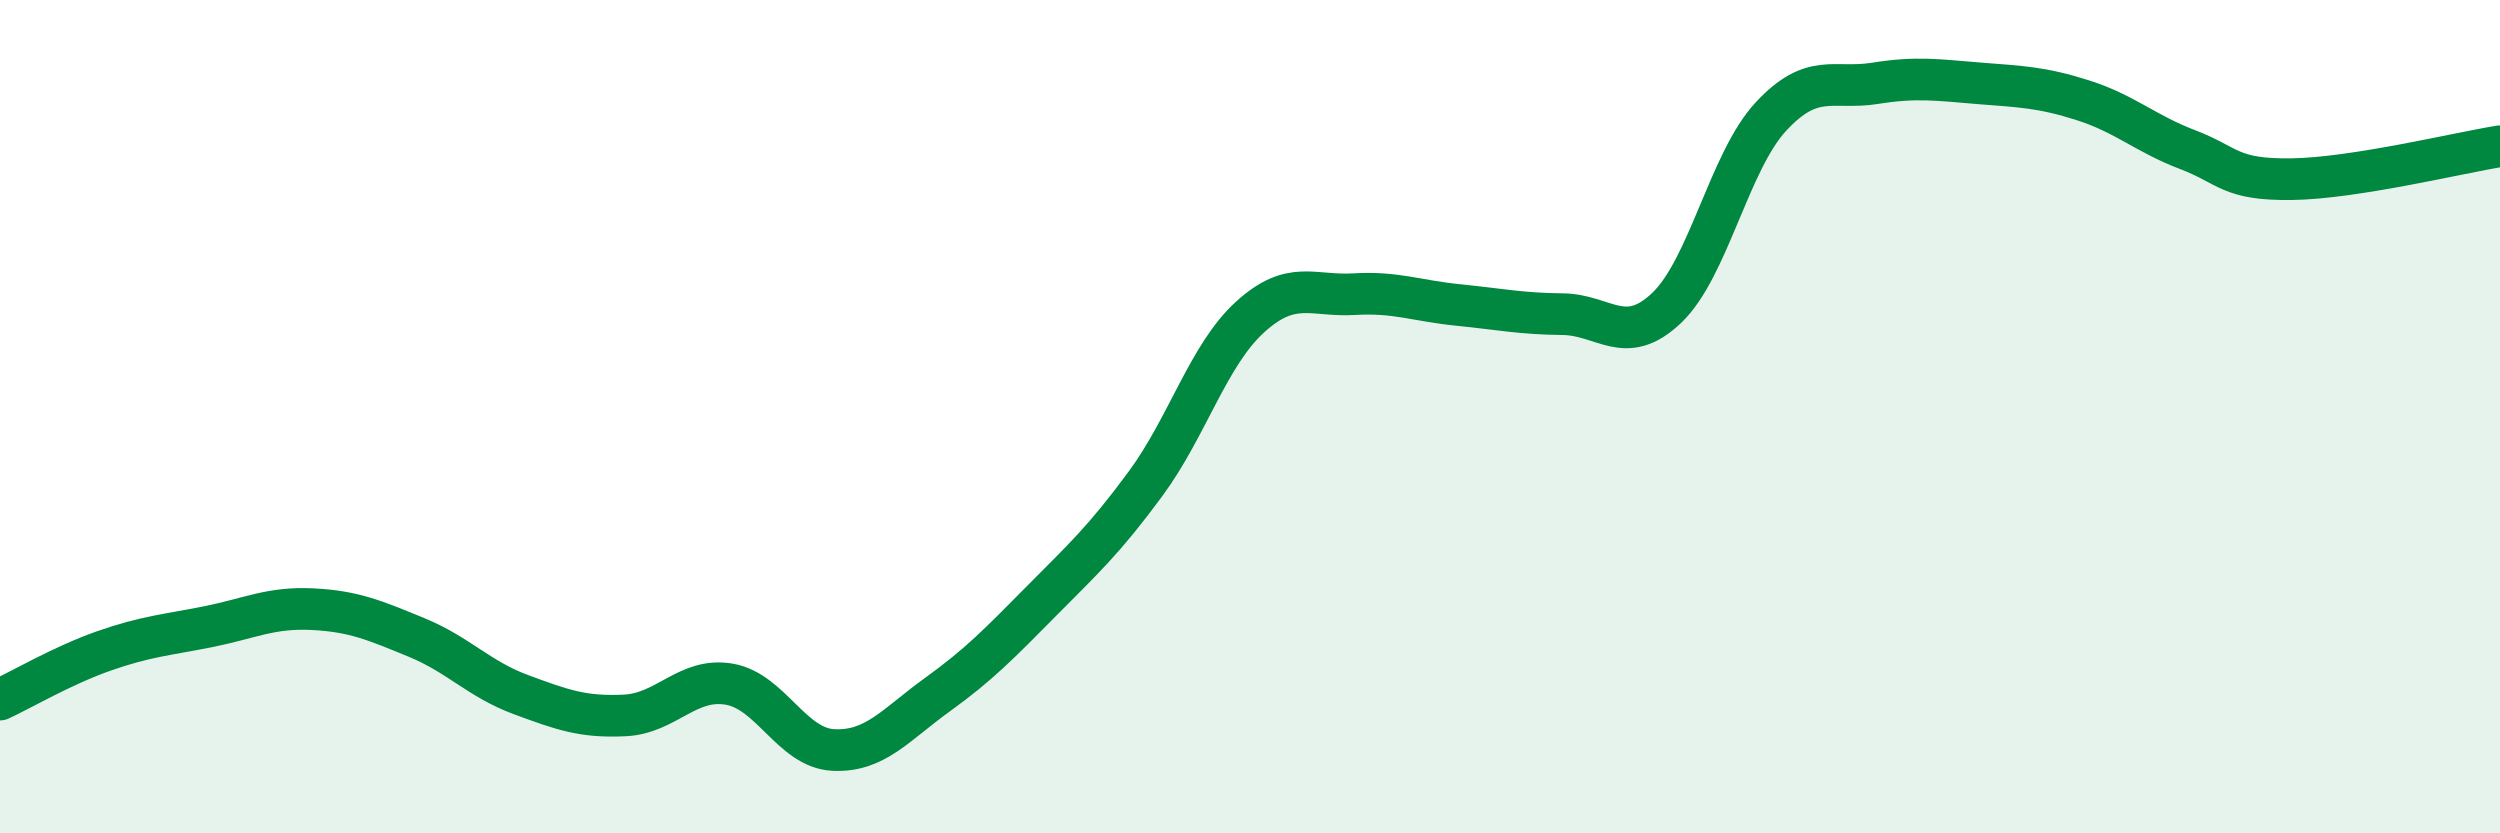
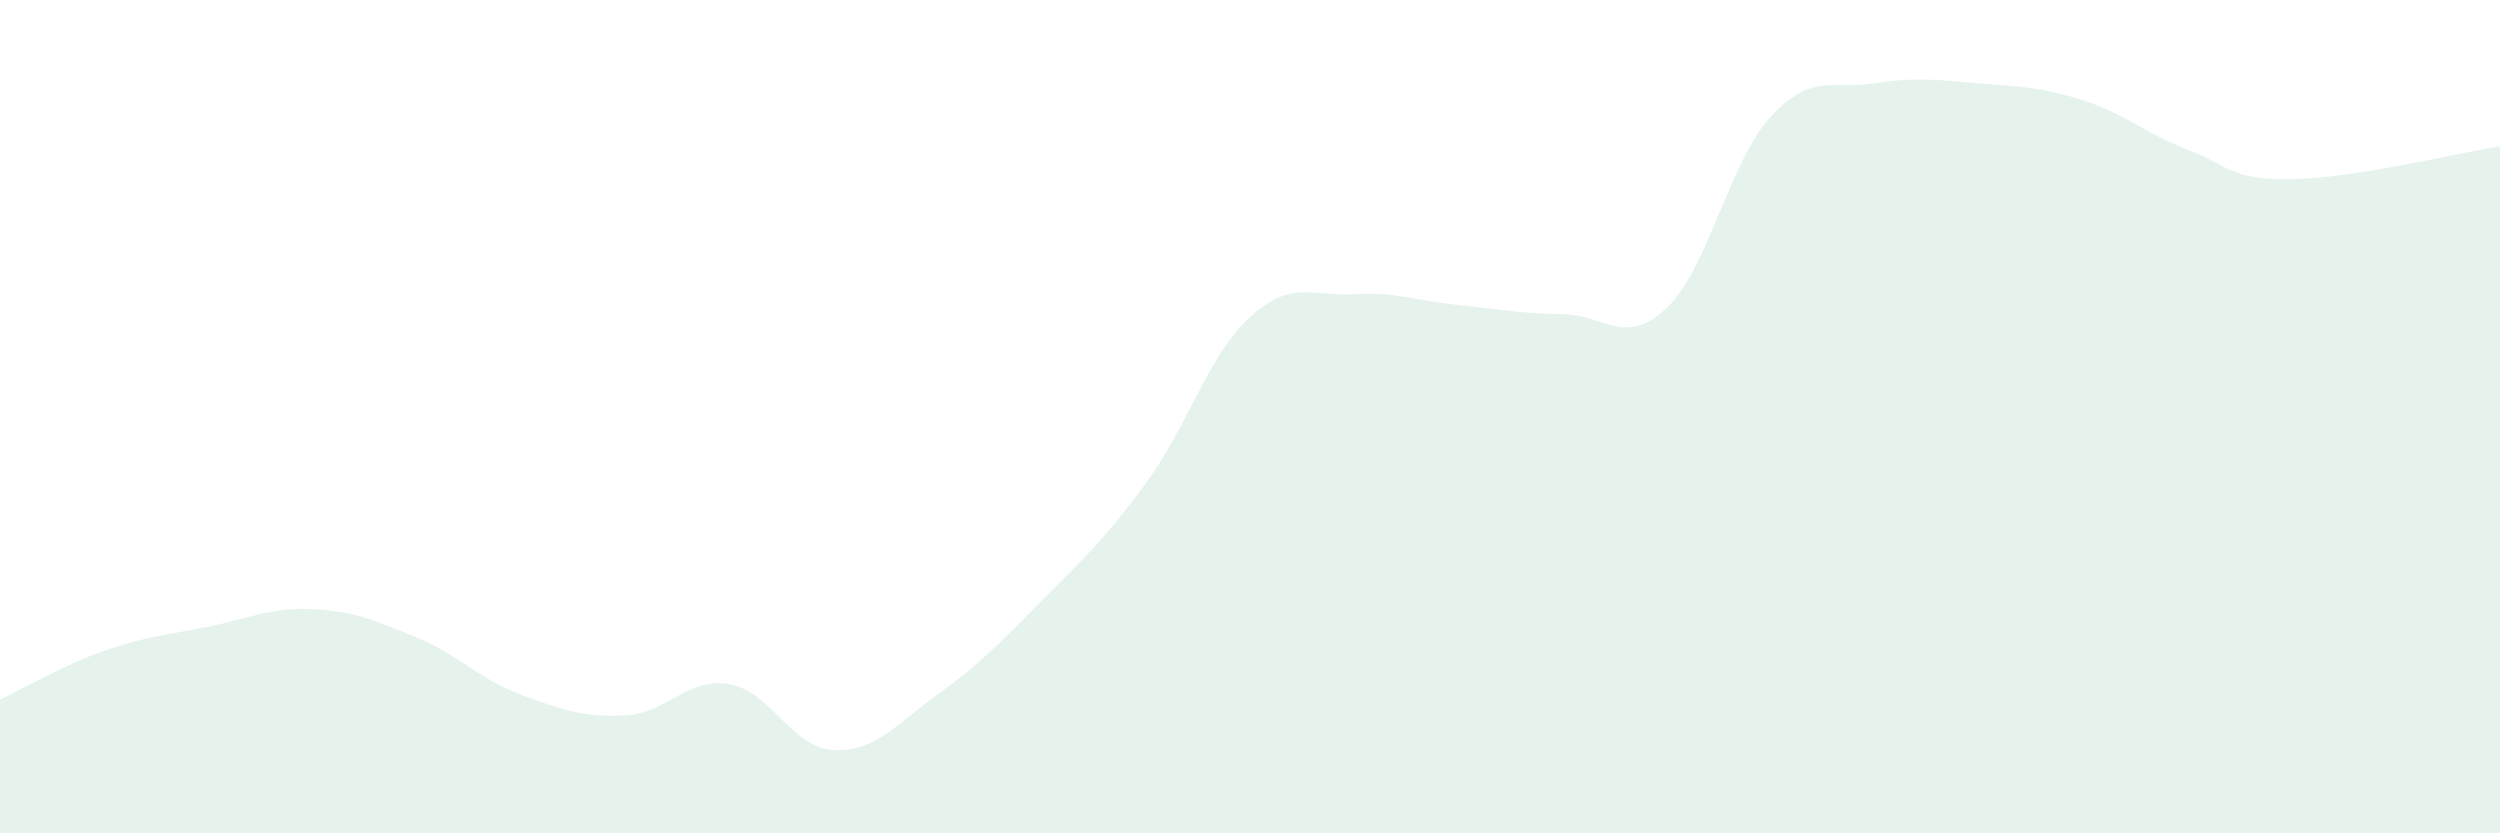
<svg xmlns="http://www.w3.org/2000/svg" width="60" height="20" viewBox="0 0 60 20">
  <path d="M 0,16.79 C 0.5,16.56 1.5,15.97 2.5,15.62 C 3.5,15.27 4,15.24 5,15.04 C 6,14.84 6.5,14.57 7.5,14.62 C 8.5,14.67 9,14.89 10,15.3 C 11,15.71 11.5,16.3 12.5,16.67 C 13.5,17.04 14,17.22 15,17.17 C 16,17.12 16.5,16.25 17.5,16.42 C 18.5,16.59 19,17.95 20,18 C 21,18.05 21.5,17.39 22.5,16.67 C 23.5,15.95 24,15.43 25,14.42 C 26,13.41 26.5,12.96 27.5,11.6 C 28.5,10.24 29,8.52 30,7.61 C 31,6.7 31.5,7.12 32.5,7.06 C 33.5,7 34,7.22 35,7.32 C 36,7.42 36.5,7.53 37.5,7.54 C 38.5,7.55 39,8.34 40,7.39 C 41,6.44 41.5,3.88 42.5,2.8 C 43.5,1.72 44,2.16 45,2 C 46,1.84 46.5,1.92 47.5,2 C 48.5,2.08 49,2.09 50,2.41 C 51,2.73 51.5,3.21 52.5,3.59 C 53.5,3.97 53.5,4.32 55,4.3 C 56.5,4.28 59,3.67 60,3.51L60 20L0 20Z" fill="#008740" opacity="0.1" stroke-linecap="round" stroke-linejoin="round" />
-   <path d="M 0,16.79 C 0.5,16.56 1.5,15.97 2.5,15.62 C 3.5,15.27 4,15.24 5,15.04 C 6,14.84 6.5,14.57 7.5,14.62 C 8.5,14.67 9,14.89 10,15.3 C 11,15.71 11.5,16.3 12.5,16.67 C 13.5,17.04 14,17.22 15,17.17 C 16,17.12 16.5,16.25 17.5,16.42 C 18.5,16.59 19,17.95 20,18 C 21,18.05 21.5,17.39 22.5,16.67 C 23.5,15.95 24,15.43 25,14.42 C 26,13.41 26.5,12.96 27.5,11.6 C 28.5,10.24 29,8.52 30,7.61 C 31,6.7 31.5,7.12 32.5,7.06 C 33.5,7 34,7.22 35,7.32 C 36,7.42 36.5,7.53 37.5,7.54 C 38.5,7.55 39,8.34 40,7.39 C 41,6.44 41.5,3.88 42.5,2.8 C 43.5,1.72 44,2.16 45,2 C 46,1.84 46.5,1.92 47.5,2 C 48.5,2.08 49,2.09 50,2.41 C 51,2.73 51.5,3.21 52.5,3.59 C 53.5,3.97 53.5,4.32 55,4.3 C 56.5,4.28 59,3.67 60,3.51" stroke="#008740" stroke-width="1" fill="none" stroke-linecap="round" stroke-linejoin="round" />
</svg>